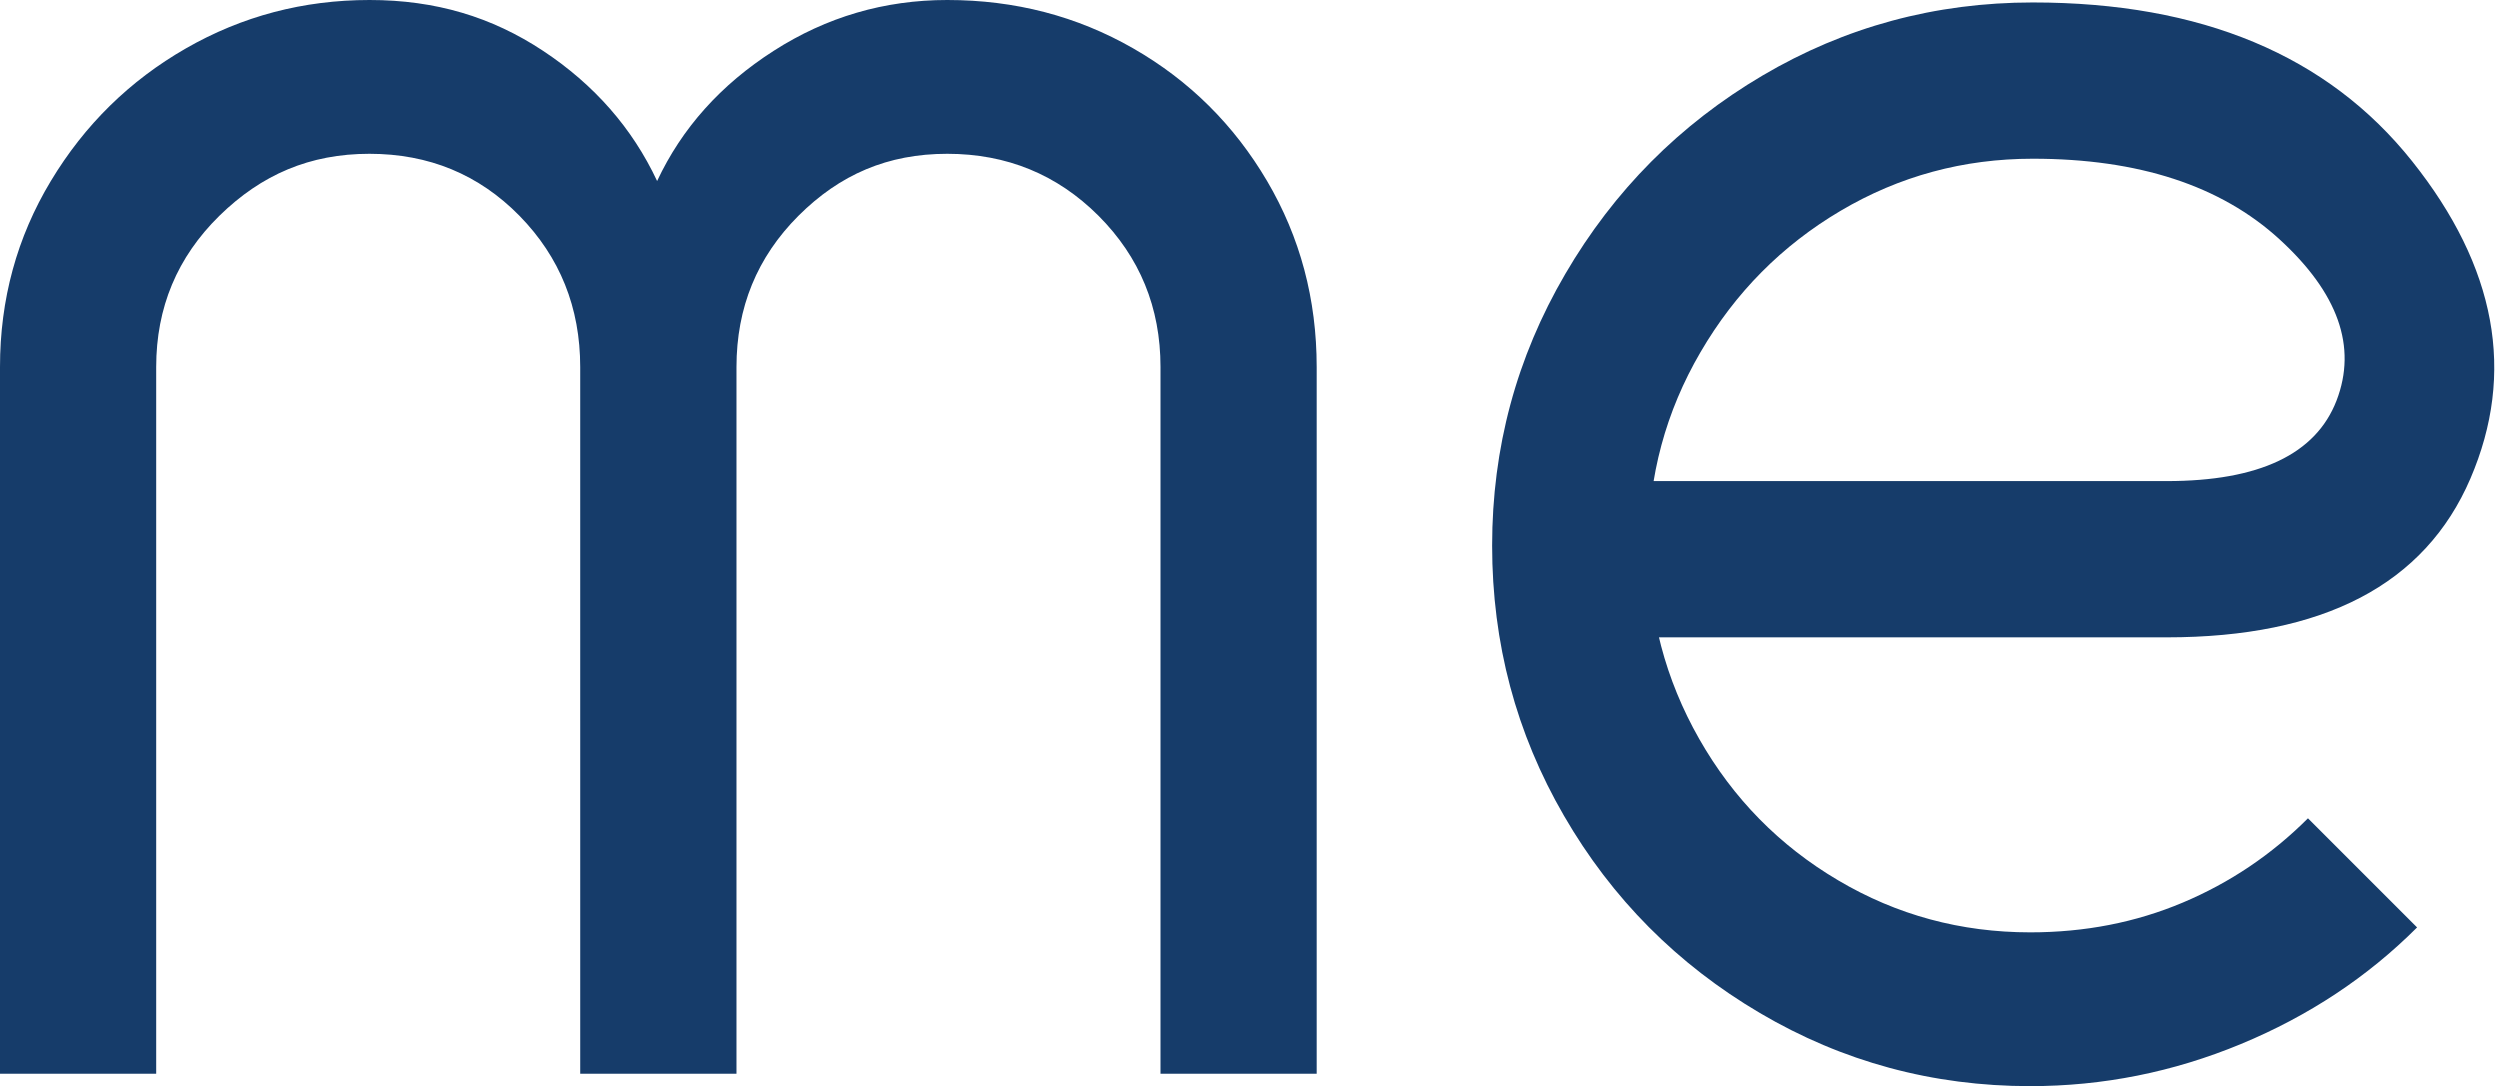
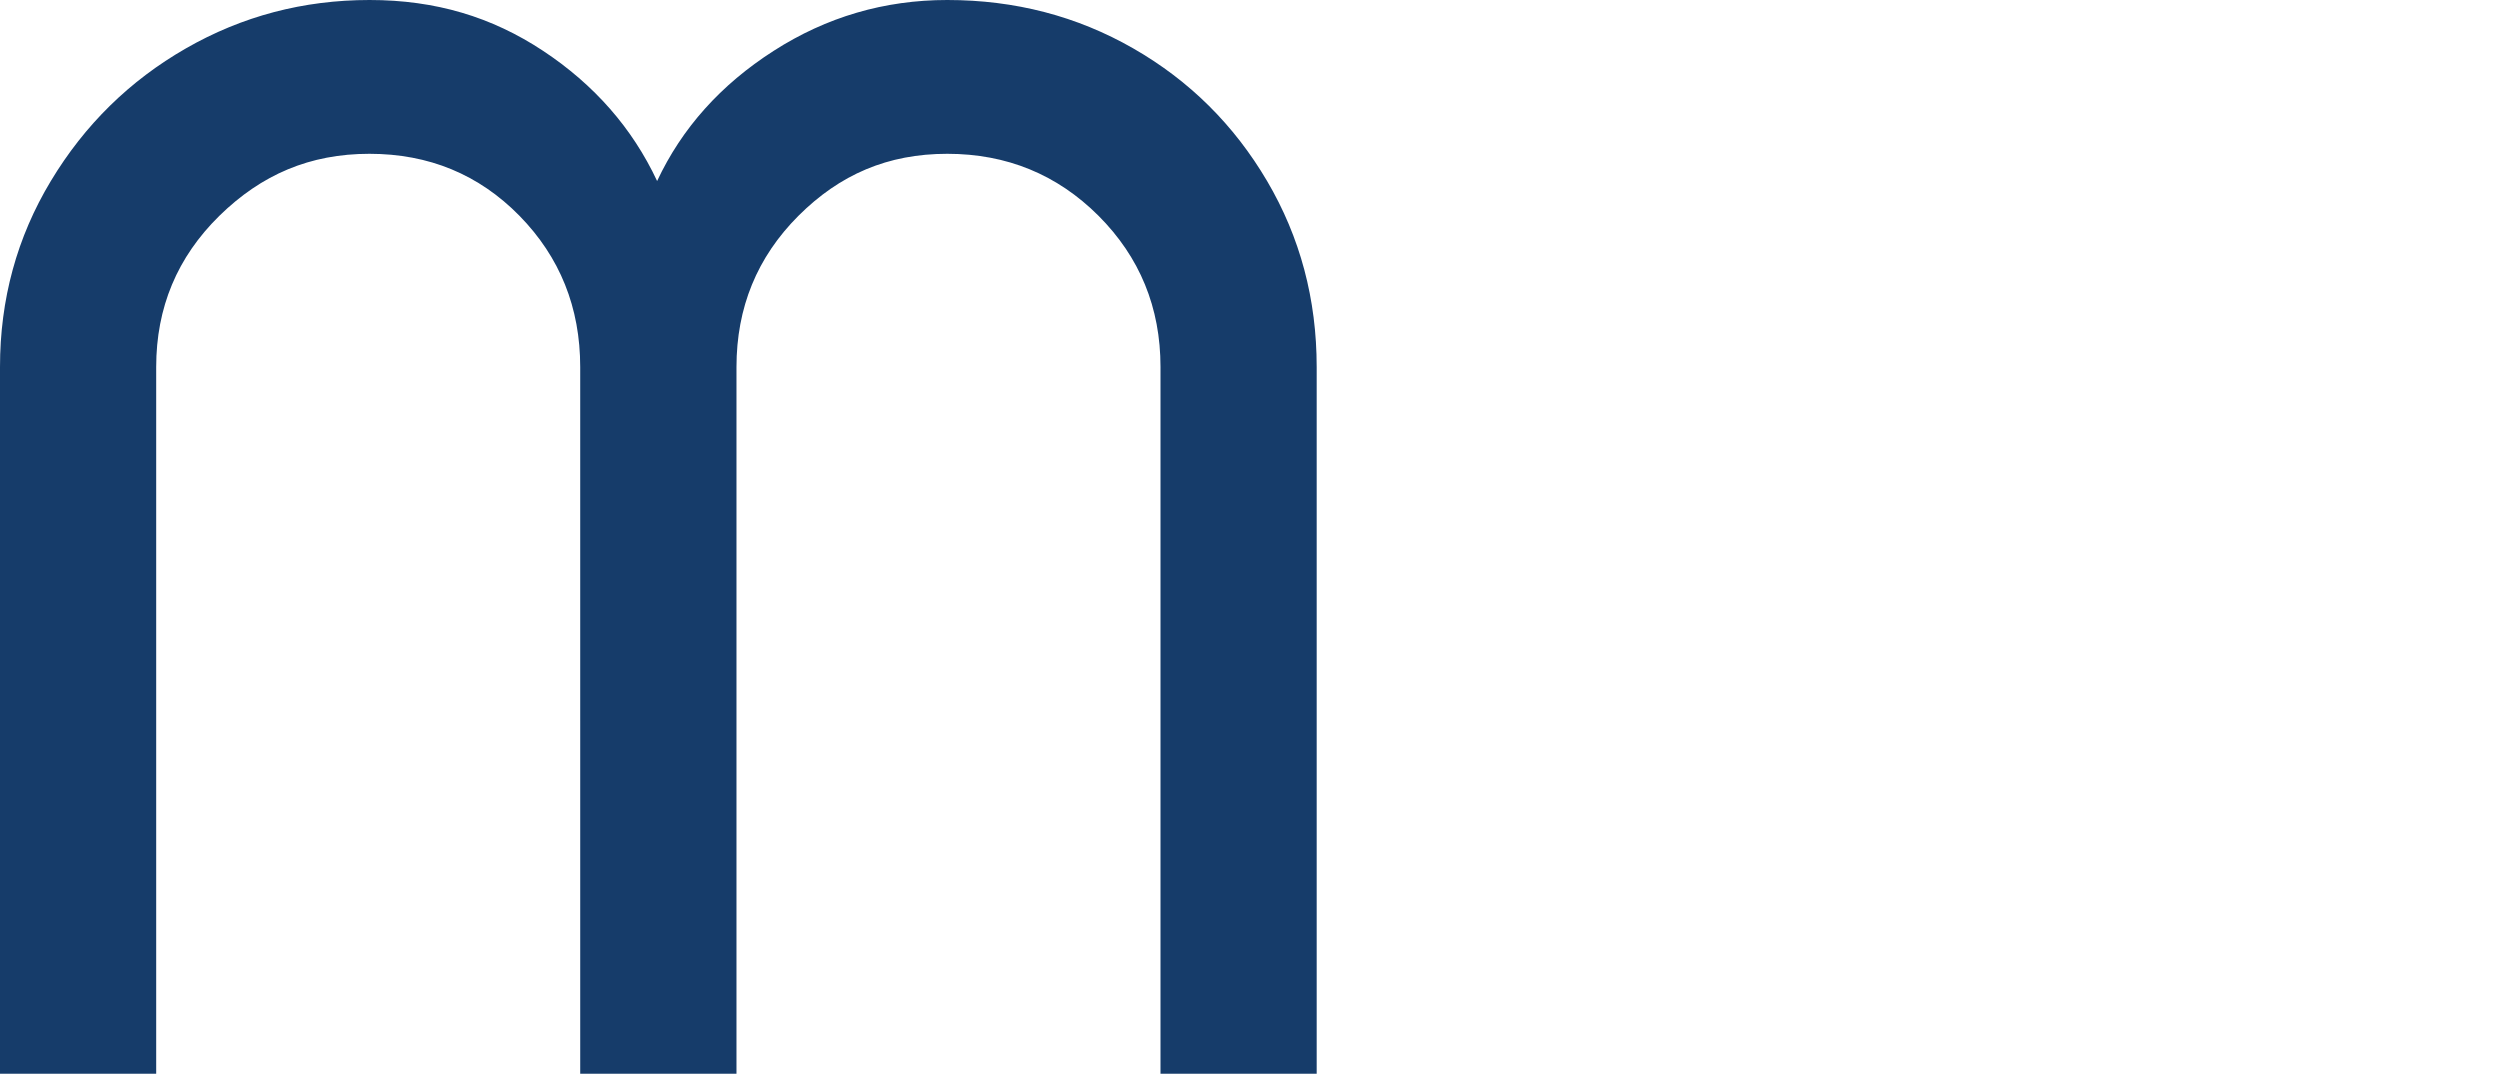
<svg xmlns="http://www.w3.org/2000/svg" id="Ebene_1" viewBox="0 0 345.26 150">
  <defs>
    <style>.cls-1{fill:#163c6a;}</style>
  </defs>
-   <path class="cls-1" d="M223.88,66.44h75.35c12.78,0,20.6-3.71,23.46-11.13,2.85-7.42.23-14.84-7.88-22.26-8.11-7.42-19.47-11.13-34.07-11.13-9.59,0-18.44,2.4-26.54,7.19-8.11,4.79-14.56,11.3-19.35,19.52-4.8,8.22-7.2,17.12-7.2,26.71s2.34,18.49,7.02,26.71c4.68,8.22,11.07,14.73,19.18,19.52,8.1,4.8,16.95,7.19,26.54,7.19,7.54,0,14.56-1.37,21.06-4.11,6.5-2.74,12.27-6.62,17.29-11.64l15.07,15.07c-6.85,6.85-14.96,12.22-24.32,16.1-9.36,3.88-19.06,5.82-29.11,5.82-13.47,0-25.91-3.37-37.33-10.1-11.42-6.73-20.44-15.81-27.05-27.23-6.62-11.41-9.93-23.85-9.93-37.33s3.36-25.97,10.1-37.5c6.73-11.53,15.81-20.66,27.23-27.4,11.41-6.73,23.85-10.1,37.33-10.1,23.29,0,40.75,7.31,52.39,21.92,11.64,14.61,14.33,29.23,8.05,43.84-6.28,14.61-20.26,21.92-41.95,21.92h-75.35v-21.58Z" />
  <path class="cls-1" d="M7.02,25c4.67-7.76,10.9-13.87,18.66-18.32C33.44,2.23,41.89,0,51.03,0s16.89,2.34,23.97,7.02c7.07,4.68,12.33,10.68,15.75,17.98,3.42-7.3,8.79-13.3,16.1-17.98,7.3-4.68,15.29-7.02,23.97-7.02,9.36,0,17.92,2.23,25.68,6.68,7.76,4.45,13.92,10.56,18.49,18.32,4.57,7.76,6.85,16.33,6.85,25.69v97.6h-21.57V50.69c0-8.22-2.86-15.18-8.56-20.89-5.71-5.7-12.67-8.56-20.89-8.56s-14.84,2.86-20.55,8.56c-5.71,5.71-8.56,12.67-8.56,20.89v97.6h-21.58V50.69c0-8.22-2.8-15.18-8.39-20.89-5.6-5.7-12.5-8.56-20.72-8.56s-14.9,2.86-20.72,8.56c-5.82,5.71-8.73,12.67-8.73,20.89v97.6H0V50.69c0-9.36,2.34-17.92,7.02-25.69Z" />
</svg>